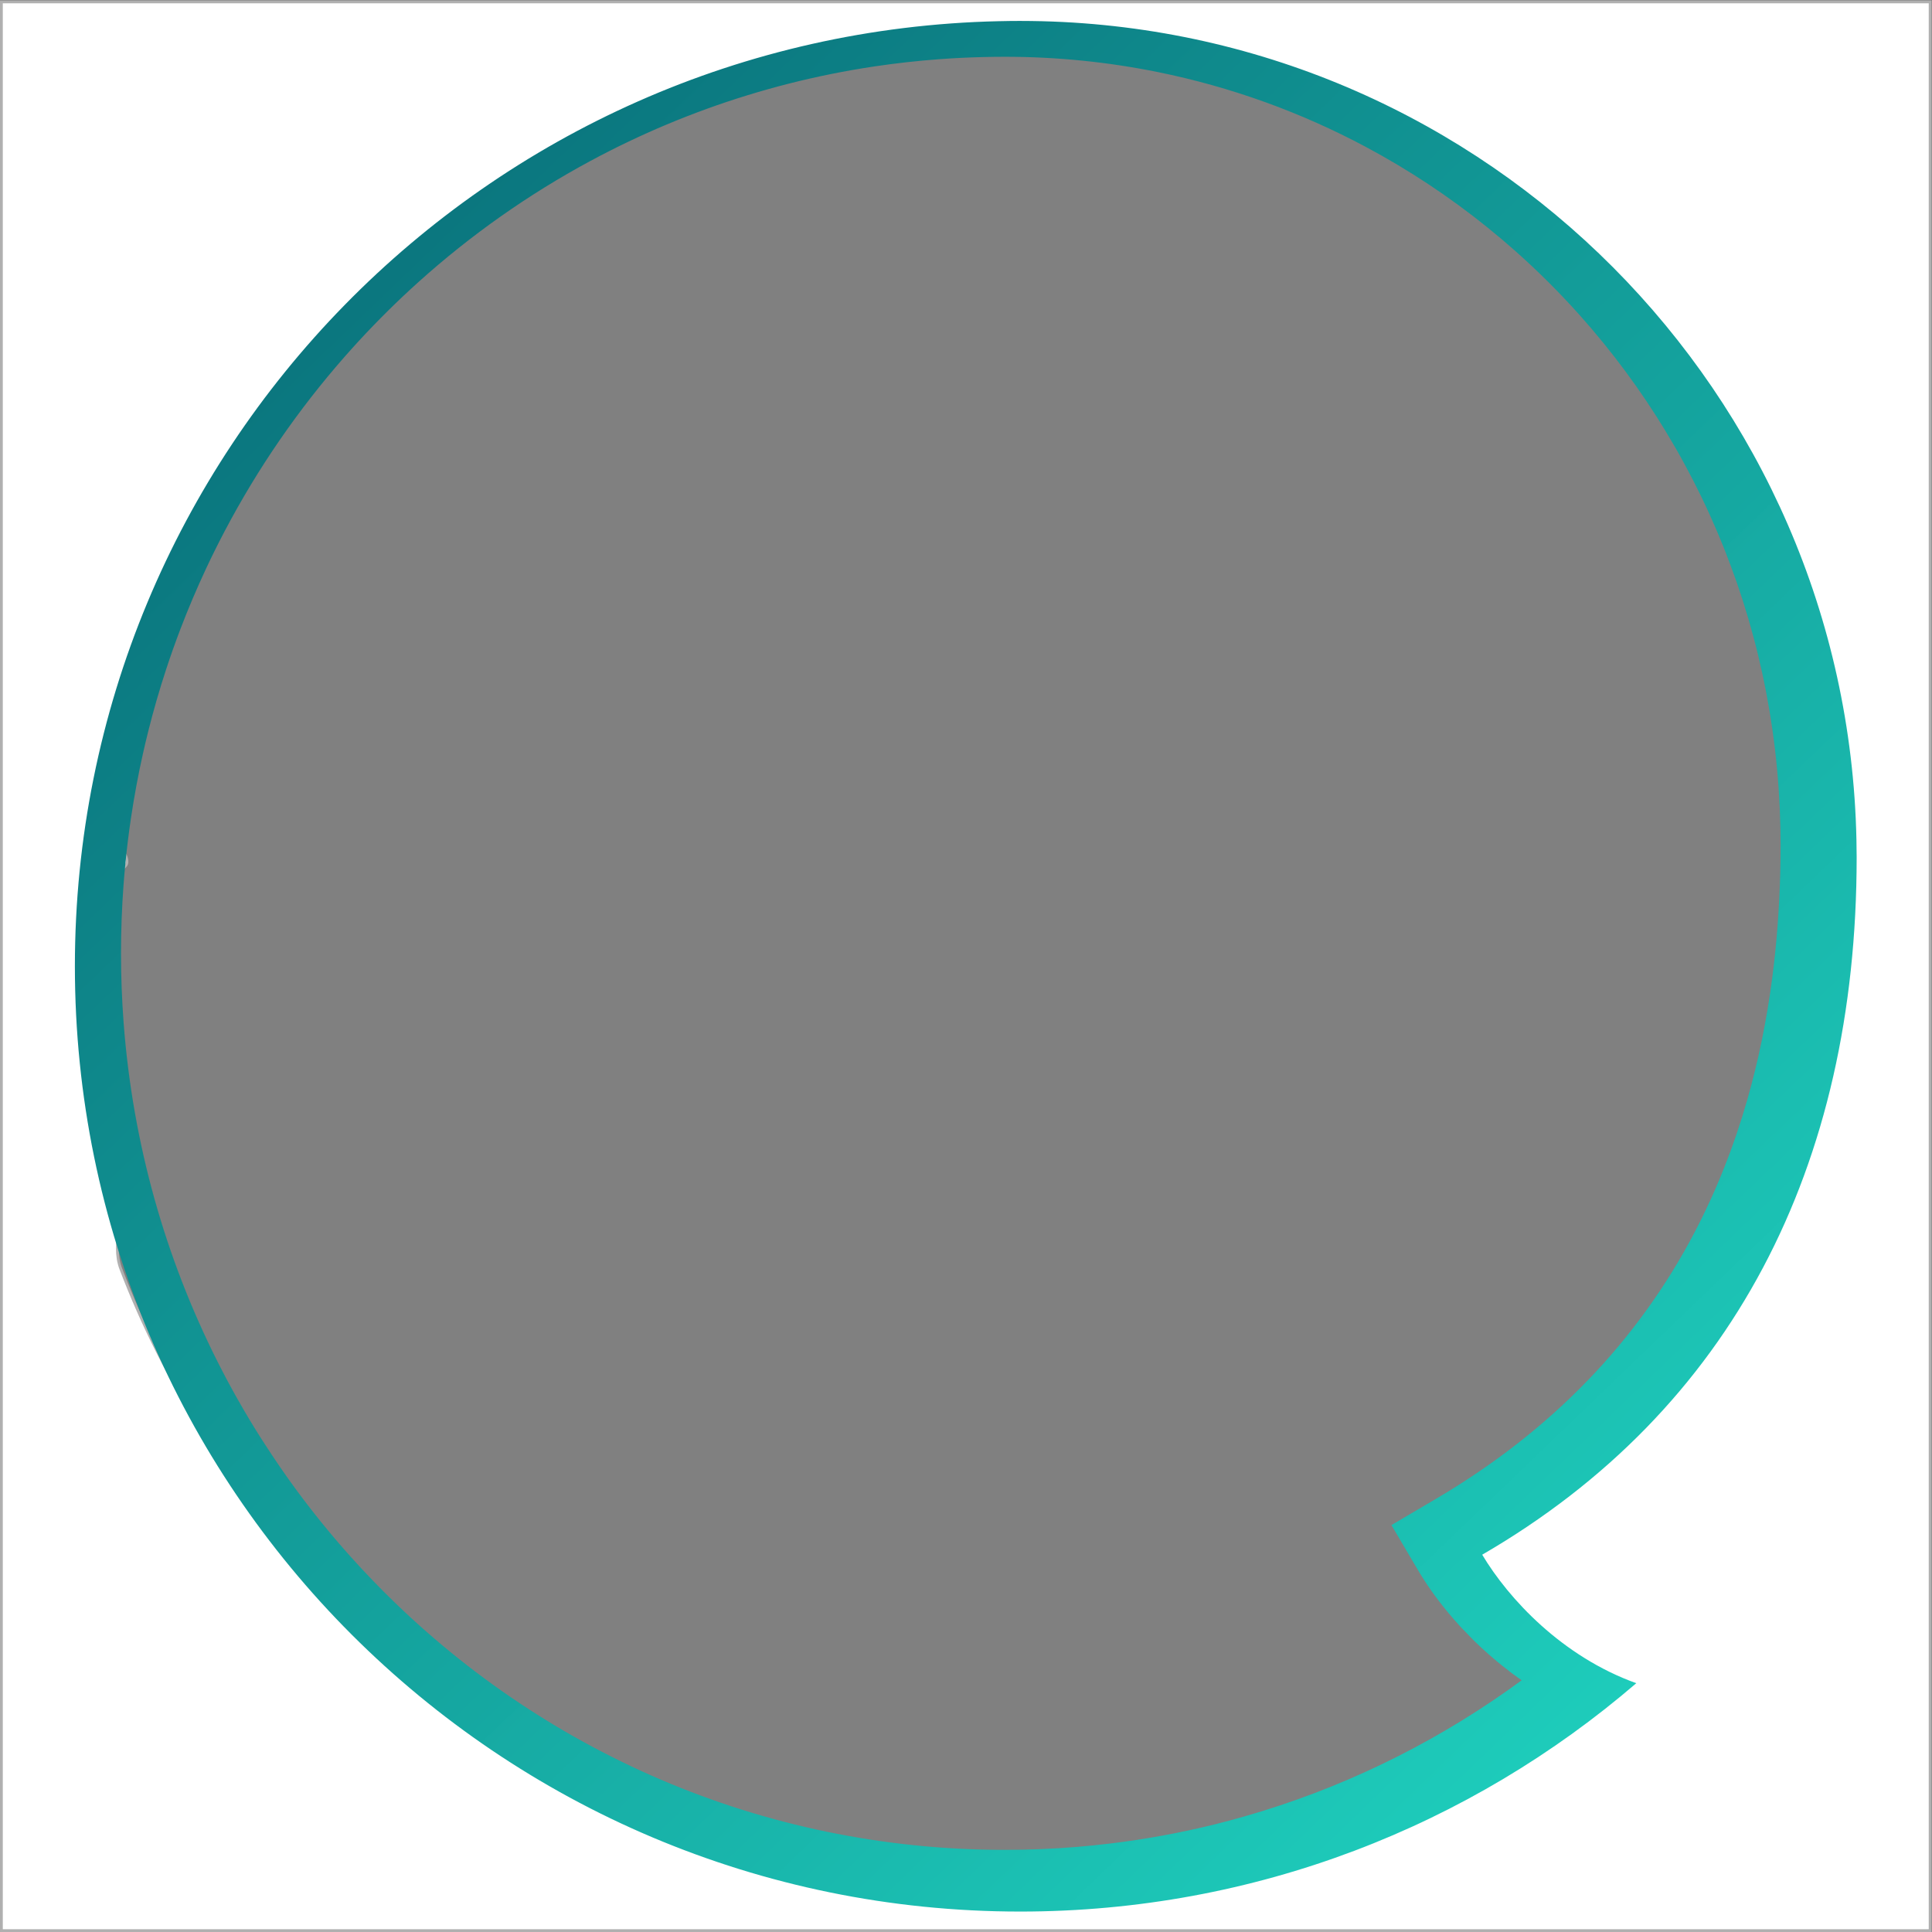
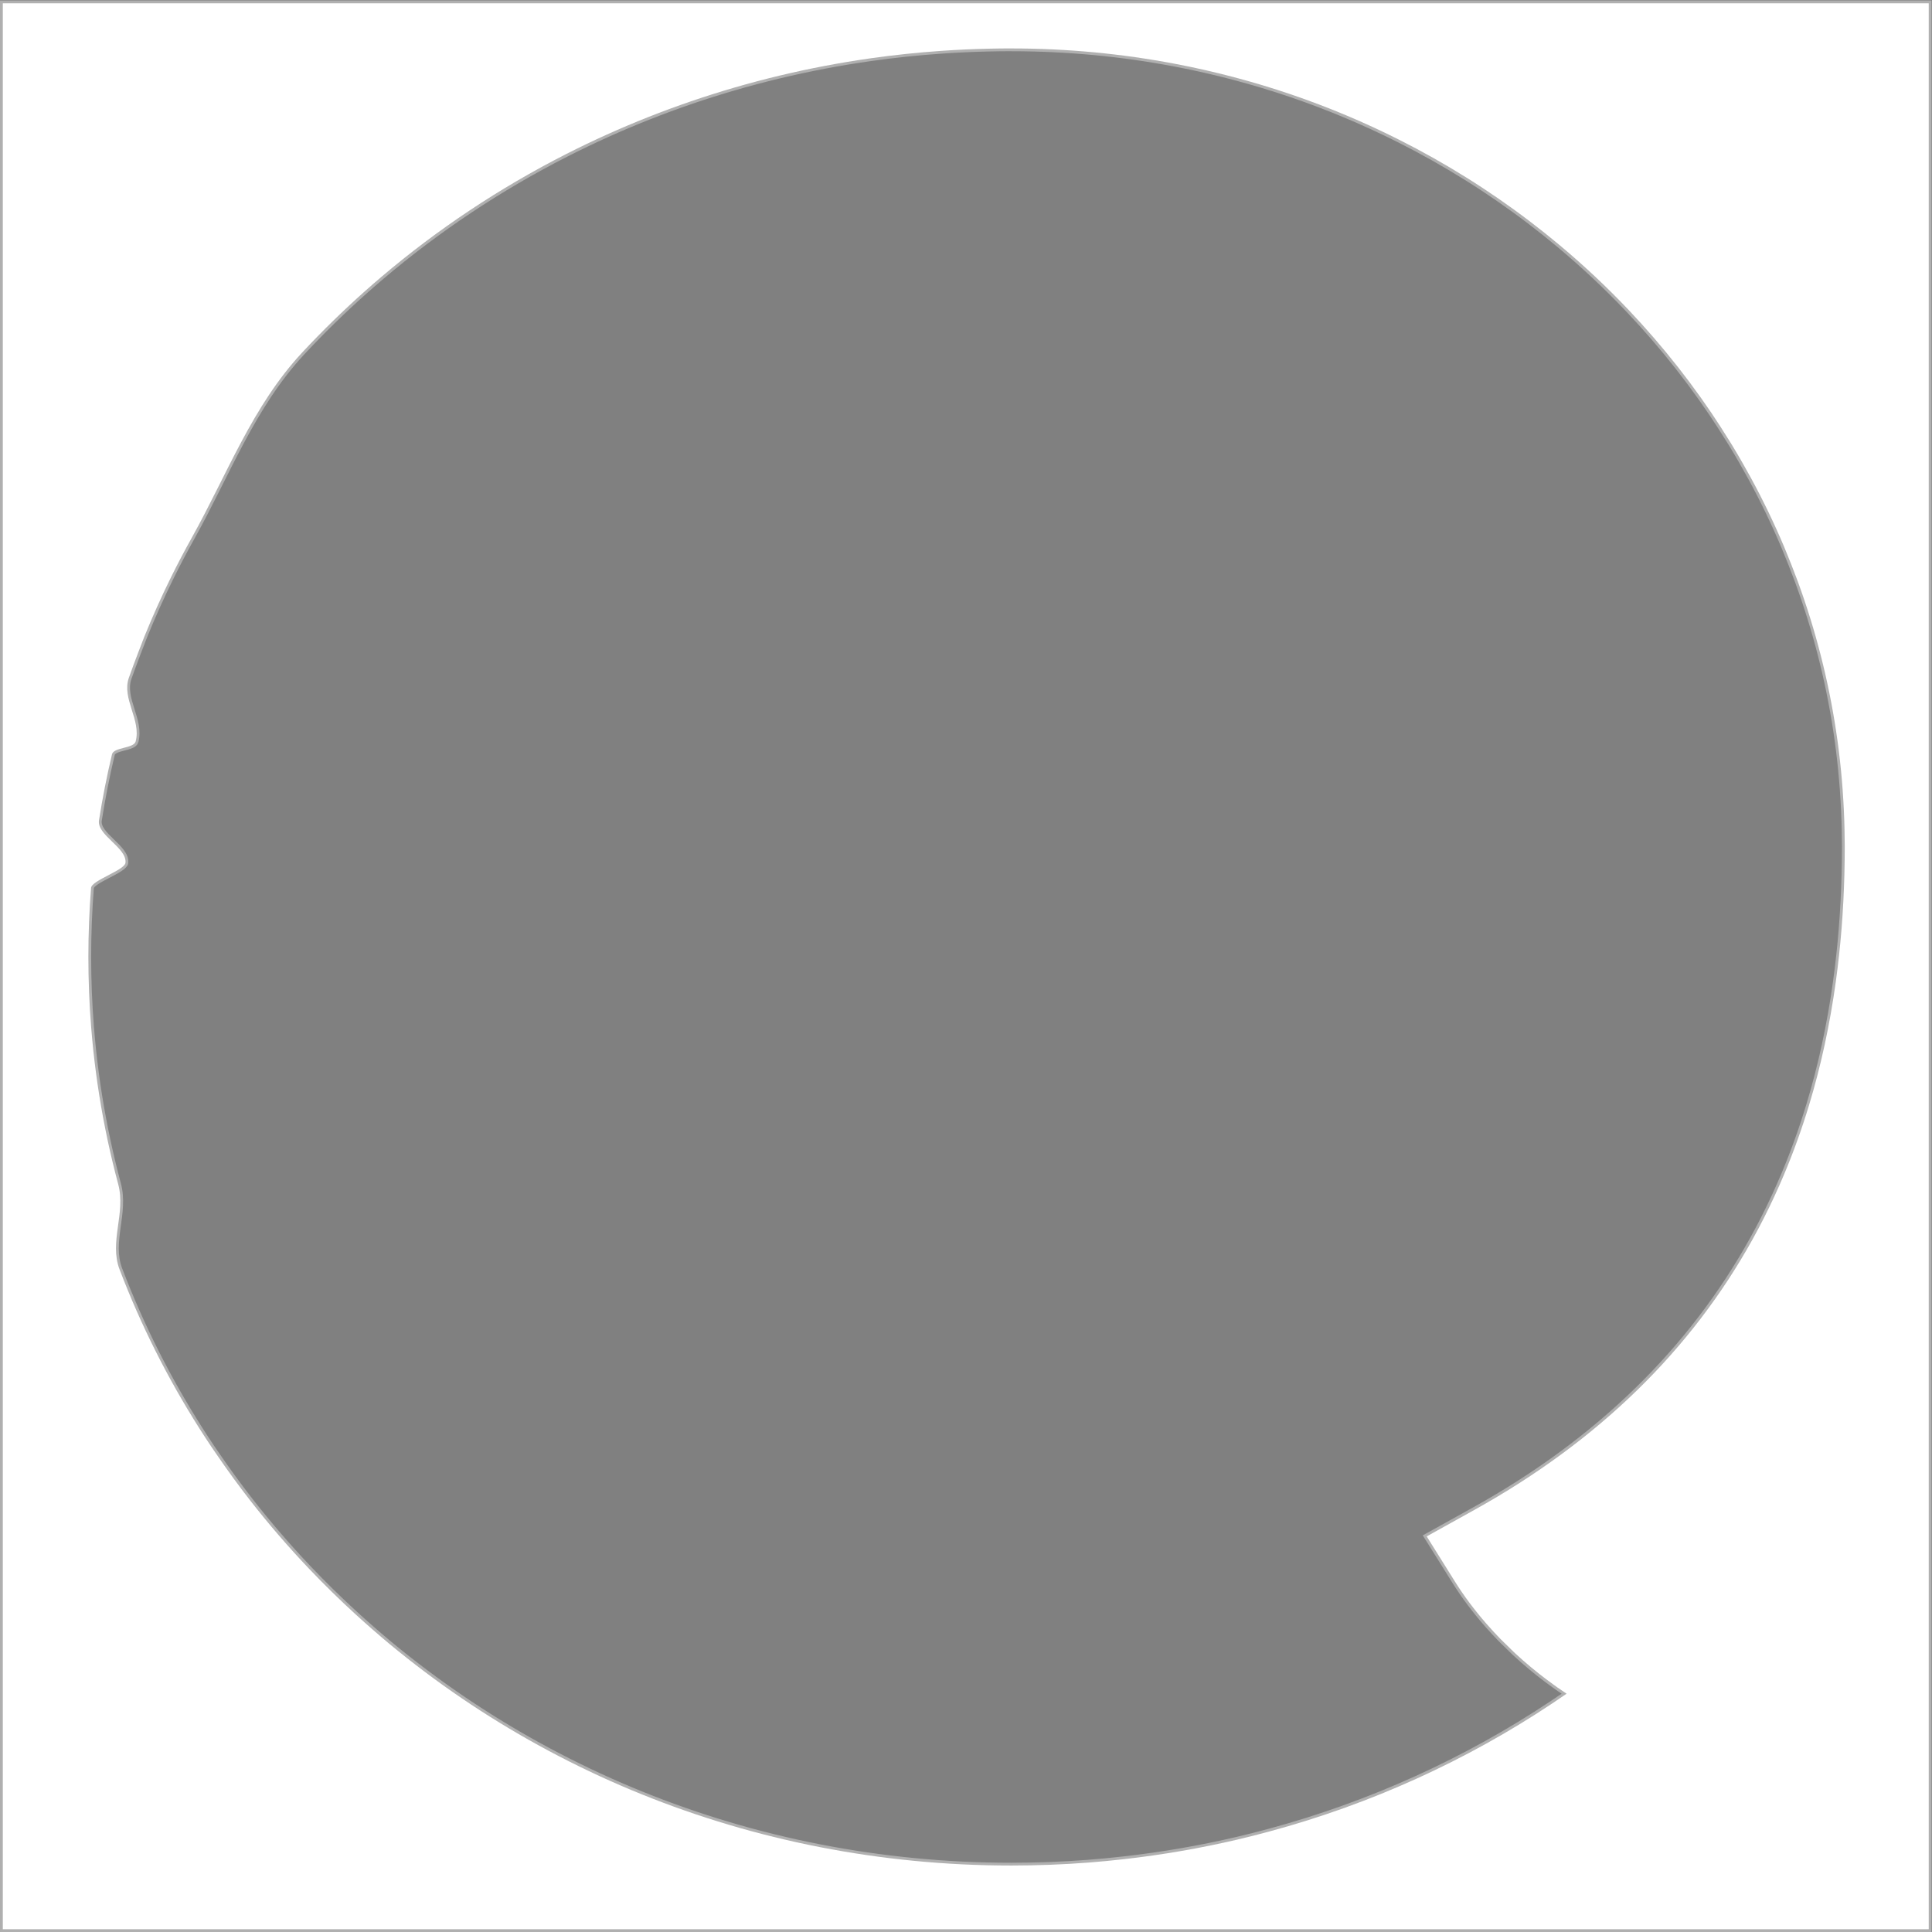
<svg xmlns="http://www.w3.org/2000/svg" xmlns:ns1="http://sodipodi.sourceforge.net/DTD/sodipodi-0.dtd" xmlns:ns2="http://www.inkscape.org/namespaces/inkscape" xmlns:xlink="http://www.w3.org/1999/xlink" version="1.1" id="svg2" xml:space="preserve" width="350" height="350" viewBox="0 0 350 350" ns1:docname="human-clip-mask.svg" ns2:version="0.92.3 (2405546, 2018-03-11)">
  <rect x="0" y="0" width="350" height="350" fill="#808080" stroke="none" />
  <defs id="defs6">
    <linearGradient ns2:collect="always" id="linearGradient863">
      <stop style="stop-color:#00455c;stop-opacity:1;" offset="0" id="stop859" />
      <stop style="stop-color:#21dfc8;stop-opacity:0.997" offset="1" id="stop861" />
    </linearGradient>
    <linearGradient ns2:collect="always" xlink:href="#linearGradient863" id="linearGradient1548" gradientUnits="userSpaceOnUse" x1="-56.523" y1="349.43" x2="276.762" y2="2.574" gradientTransform="matrix(0.97,0,0,0.97,3.689,2.232)" />
    <filter y="-0.25" height="1.5" ns2:menu-tooltip="Darkens the edge with an inner blur and adds a flexible glow" ns2:menu="Shadows and Glows" ns2:label="Dark and Glow" style="color-interpolation-filters:sRGB" id="filter1571">
      <feGaussianBlur stdDeviation="5" result="result6" id="feGaussianBlur1561" />
      <feComposite result="result8" in="SourceGraphic" operator="atop" in2="result6" id="feComposite1563" />
      <feComposite result="result9" operator="over" in2="SourceAlpha" in="result8" id="feComposite1565" />
      <feColorMatrix values="1 0 0 0 0 0 1 0 0 0 0 0 1 0 0 0 0 0 1 0 " result="result10" id="feColorMatrix1567" />
      <feBlend in="result10" mode="normal" in2="result6" id="feBlend1569" />
    </filter>
  </defs>
  <g id="g10" ns2:groupmode="layer" ns2:label="Vektorový inteligentní objekt" transform="matrix(1.333,0,0,-1.333,8.437,348.971)">
-     <path style="fill:#ffffff;fill-opacity:1;fill-rule:nonzero;stroke:#ffffff;stroke-width:0.759;stroke-miterlimit:4;stroke-dasharray:none;stroke-opacity:0.382" d="M -5.948,261.349 V -0.392 H 255.793 V 261.349 Z M 131.1,255.211 c 0.962,0 1.936,-0.013 2.927,-0.035 3.779,-0.092 7.513,-0.36 11.19,-0.796 0.92,-0.109 1.836,-0.228 2.749,-0.359 0.912,-0.13 1.821,-0.271 2.726,-0.422 0.906,-0.151 1.806,-0.311 2.704,-0.482 2.693,-0.513 5.351,-1.118 7.971,-1.81 2.62,-0.692 5.201,-1.471 7.741,-2.335 2.539,-0.864 5.037,-1.812 7.489,-2.841 h 0.001 c 2.452,-1.029 4.857,-2.139 7.214,-3.326 3.144,-1.582 6.199,-3.301 9.159,-5.15 0.74,-0.462 1.473,-0.931 2.201,-1.41 1.456,-0.956 2.886,-1.944 4.292,-2.963 0.703,-0.509 1.398,-1.026 2.088,-1.551 0.69,-0.525 1.373,-1.057 2.05,-1.597 0.676,-0.539 1.346,-1.086 2.008,-1.64 3.315,-2.771 6.459,-5.724 9.415,-8.843 1.183,-1.248 2.335,-2.522 3.457,-3.821 0.561,-0.65 1.114,-1.306 1.659,-1.968 1.09,-1.325 2.149,-2.675 3.175,-4.049 1.026,-1.374 2.018,-2.771 2.978,-4.191 0.782,-1.157 1.535,-2.335 2.271,-3.522 0.167,-0.27 0.34,-0.536 0.505,-0.808 0.446,-0.733 0.881,-1.472 1.309,-2.216 0.856,-1.487 1.677,-2.995 2.46,-4.524 0.392,-0.764 0.774,-1.534 1.148,-2.308 0.374,-0.775 0.738,-1.554 1.093,-2.338 0.355,-0.784 0.7,-1.573 1.036,-2.367 0.094,-0.221 0.181,-0.445 0.273,-0.667 0.482,-1.161 0.943,-2.331 1.384,-3.512 0.08,-0.214 0.164,-0.425 0.243,-0.639 v -9.8e-4 c 0.297,-0.812 0.585,-1.627 0.862,-2.448 0.555,-1.642 1.071,-3.3 1.546,-4.976 0.237,-0.837 0.464,-1.678 0.681,-2.524 0.217,-0.845 0.424,-1.694 0.62,-2.547 0.196,-0.854 0.381,-1.71 0.556,-2.571 0.175,-0.861 0.339,-1.724 0.493,-2.592 0.154,-0.868 0.297,-1.739 0.429,-2.615 0.132,-0.875 0.253,-1.752 0.363,-2.633 0.11,-0.882 0.208,-1.767 0.296,-2.655 0.088,-0.888 0.165,-1.778 0.23,-2.672 0.004,-0.051 0.004,-0.103 0.009,-0.154 0.125,-1.738 0.209,-3.485 0.247,-5.245 0.017,-0.801 0.032,-1.573 0.032,-2.318 0,-1.275 -0.017,-2.539 -0.049,-3.794 v -9.9e-4 c -0.129,-5.019 -0.516,-9.877 -1.164,-14.573 v -9.9e-4 c -0.81,-5.87 -2.026,-11.486 -3.652,-16.84 -0.975,-3.212 -2.099,-6.33 -3.37,-9.353 v -0.002 c -0.847,-2.015 -1.761,-3.988 -2.74,-5.917 v -0.002 c -0.489,-0.965 -0.995,-1.919 -1.517,-2.862 -1.045,-1.887 -2.156,-3.732 -3.333,-5.533 -2.354,-3.602 -4.973,-7.03 -7.858,-10.281 v -0.002 c -1.443,-1.626 -2.952,-3.207 -4.528,-4.744 -1.576,-1.537 -3.218,-3.029 -4.928,-4.476 -1.71,-1.447 -3.486,-2.85 -5.33,-4.207 -3.688,-2.714 -7.643,-5.246 -11.869,-7.593 l -6.477,-3.597 3.845,-6.151 c 1.172,-1.875 2.627,-3.844 4.353,-5.812 0.575,-0.656 1.18,-1.312 1.815,-1.965 0.312,-0.321 0.654,-0.637 0.98,-0.956 0.338,-0.33 0.661,-0.662 1.013,-0.989 0.347,-0.321 0.7,-0.641 1.061,-0.959 0.722,-0.635 1.474,-1.26 2.253,-1.875 0.61,-0.481 1.242,-0.952 1.886,-1.417 0.178,-0.129 0.353,-0.259 0.534,-0.386 0.418,-0.294 0.843,-0.583 1.274,-0.868 -0.663,-0.459 -1.331,-0.912 -2.004,-1.359 -11.578,-7.701 -24.529,-13.628 -38.439,-17.38 -1.439,-0.388 -2.886,-0.758 -4.345,-1.099 -4.997,-1.168 -10.112,-2.055 -15.322,-2.646 -1.622,-0.184 -3.253,-0.342 -4.893,-0.468 -1.727,-0.133 -3.464,-0.232 -5.21,-0.299 -1.746,-0.067 -3.501,-0.101 -5.265,-0.101 -2.228,0 -4.445,0.053 -6.645,0.16 h -0.002 c -4.401,0.213 -8.744,0.638 -13.017,1.261 h -0.001 c -2.136,0.312 -4.255,0.674 -6.355,1.084 -1.05,0.205 -2.094,0.423 -3.135,0.652 h -0.002 c -2.081,0.459 -4.143,0.966 -6.184,1.52 h -0.002 c -2.042,0.554 -4.062,1.155 -6.061,1.801 -0.999,0.323 -1.993,0.658 -2.981,1.004 h -0.002 c -0.988,0.346 -1.969,0.703 -2.946,1.071 h -0.002 c -0.976,0.368 -1.946,0.748 -2.91,1.137 h -0.002 c -3.859,1.56 -7.62,3.296 -11.276,5.195 h -0.002 c -1.828,0.95 -3.628,1.94 -5.401,2.97 -0.886,0.515 -1.765,1.04 -2.637,1.575 h -0.002 c -0.872,0.535 -1.736,1.08 -2.593,1.634 h -0.002 c -1.715,1.108 -3.4,2.256 -5.055,3.44 h -0.002 c -1.655,1.184 -3.278,2.407 -4.87,3.664 h -0.002 c -0.796,0.628 -1.583,1.266 -2.363,1.912 h -0.002 C 45.091,39.64 43.566,40.969 42.073,42.331 h -0.002 c -2.239,2.043 -4.401,4.163 -6.482,6.355 -1.387,1.461 -2.737,2.954 -4.051,4.478 l -0.002,0.002 c -1.314,1.524 -2.589,3.078 -3.826,4.662 -1.612,2.065 -3.152,4.186 -4.629,6.348 -0.223,0.326 -0.452,0.649 -0.672,0.978 -0.559,0.835 -1.107,1.676 -1.645,2.524 v 0.002 c -0.538,0.848 -1.066,1.703 -1.583,2.564 l -0.002,0.002 c -2.069,3.447 -3.968,6.999 -5.688,10.646 l -0.002,0.002 c -0.86,1.824 -1.674,3.67 -2.443,5.54 -0.384,0.934 -0.758,1.875 -1.119,2.821 l -0.002,0.002 c -1.445,3.784 0.87,7.654 -0.189,11.602 -0.265,0.987 -0.517,1.978 -0.757,2.975 -0.48,1.993 -0.909,4.004 -1.287,6.033 -0.378,2.029 -0.704,4.075 -0.977,6.136 -0.273,2.062 -0.493,4.139 -0.659,6.231 -0.249,3.139 -0.375,6.311 -0.375,9.511 0,3.156 0.123,6.284 0.365,9.38 v 9.8e-4 c 0.081,1.032 4.571,2.392 4.678,3.416 0.214,2.05 -3.916,3.751 -3.599,5.77 0.476,3.028 1.065,6.019 1.766,8.97 0.233,0.983 2.96,0.772 3.218,1.747 v 9.9e-4 c 0.773,2.924 -1.916,5.804 -0.93,8.64 0.658,1.891 2.111,5.609 2.111,5.609 1.124,2.772 2.35,5.496 3.672,8.166 v 9.9e-4 c 0.882,1.781 1.806,3.537 2.773,5.27 4.833,8.661 8.233,17.894 14.999,25.164 1.353,1.454 2.742,2.877 4.165,4.267 0.711,0.695 1.431,1.383 2.16,2.062 1.457,1.359 2.948,2.685 4.47,3.977 7.613,6.459 16.03,12.067 25.092,16.673 1.812,0.921 3.65,1.803 5.513,2.642 1.863,0.839 3.749,1.637 5.659,2.393 h 0.002 c 3.82,1.511 7.733,2.851 11.729,4.011 3.996,1.16 8.074,2.14 12.225,2.93 2.075,0.395 4.169,0.742 6.279,1.041 3.165,0.448 6.368,0.785 9.604,1.009 2.157,0.149 4.33,0.248 6.515,0.295 h 0.001 c 0.997,0.022 1.978,0.035 2.947,0.035 z" id="rect1573" ns2:connector-curvature="0" ns1:nodetypes="ccccccccccccccccccccccccccccccccccccccccccccccccccscccccccccccccccccccccscccccccscccssccccccccccccccccccccccccccccccccccscccccccccccccccsscccsscccccccccccccccsccccccc" />
-     <path style="fill:url(#linearGradient1548);fill-opacity:1;fill-rule:nonzero;stroke:none;stroke-width:0.97" d="m 132.321,258.95 c -0.982,0 -1.96,-0.015 -2.935,-0.037 C 59.788,257.353 3.848,200.451 3.848,130.479 3.848,59.526 61.367,2.006 132.321,2.006 c 31.987,0 61.239,11.693 83.727,31.034 -10.098,3.627 -17.357,11.476 -20.939,17.464 33.904,19.674 50.888,52.749 50.888,94.77 0,0.81 -0.013,1.615 -0.03,2.421 -1.269,60.686 -50.09,109.681 -110.71,111.217 -0.977,0.022 -1.954,0.037 -2.935,0.037 z m -2.12,-4.872 c 0.896,0 1.802,-0.013 2.725,-0.034 3.518,-0.09 6.994,-0.355 10.417,-0.786 0.856,-0.108 1.709,-0.225 2.559,-0.354 0.849,-0.128 1.695,-0.268 2.538,-0.416 0.843,-0.149 1.682,-0.307 2.518,-0.476 2.507,-0.506 4.982,-1.103 7.421,-1.786 2.439,-0.683 4.842,-1.452 7.206,-2.304 2.364,-0.852 4.689,-1.788 6.972,-2.803 4e-4,-1.8e-4 9.7e-4,1.8e-4 9.7e-4,0 2.282,-1.015 4.522,-2.111 6.716,-3.282 2.926,-1.562 5.771,-3.258 8.526,-5.082 0.689,-0.456 1.371,-0.919 2.049,-1.391 1.355,-0.944 2.687,-1.919 3.995,-2.924 0.654,-0.503 1.302,-1.013 1.944,-1.53 0.642,-0.518 1.278,-1.043 1.908,-1.576 0.63,-0.532 1.253,-1.071 1.87,-1.618 3.086,-2.734 6.012,-5.648 8.765,-8.726 1.101,-1.231 2.174,-2.488 3.218,-3.771 0.522,-0.641 1.037,-1.289 1.544,-1.942 1.015,-1.307 2,-2.64 2.955,-3.995 0.955,-1.356 1.879,-2.734 2.772,-4.136 0.728,-1.142 1.429,-2.304 2.114,-3.475 0.156,-0.266 0.317,-0.529 0.47,-0.797 0.415,-0.723 0.821,-1.452 1.219,-2.187 0.797,-1.468 1.561,-2.955 2.29,-4.464 0.365,-0.754 0.721,-1.513 1.068,-2.278 0.348,-0.765 0.687,-1.533 1.017,-2.307 0.33,-0.774 0.652,-1.552 0.965,-2.336 0.087,-0.218 0.169,-0.439 0.254,-0.658 0.449,-1.146 0.878,-2.301 1.289,-3.465 0.074,-0.211 0.153,-0.419 0.226,-0.631 1.5e-4,-4.3e-4 -1.4e-4,-9.7e-4 0,-9.7e-4 0.277,-0.801 0.544,-1.606 0.803,-2.415 0.517,-1.62 0.997,-3.257 1.439,-4.91 0.221,-0.826 0.432,-1.656 0.634,-2.491 1.1e-4,-4.4e-4 -1.1e-4,-9.8e-4 0,-9.8e-4 0.202,-0.834 0.394,-1.672 0.577,-2.513 0.183,-0.842 0.354,-1.688 0.517,-2.538 0.163,-0.849 0.316,-1.701 0.459,-2.557 0.143,-0.857 0.276,-1.716 0.399,-2.58 0.123,-0.863 0.236,-1.729 0.338,-2.599 0.103,-0.87 0.194,-1.743 0.276,-2.62 0.082,-0.876 0.154,-1.755 0.215,-2.637 0.004,-0.051 0.005,-0.102 0.009,-0.152 0.116,-1.715 0.194,-3.439 0.23,-5.176 0.016,-0.791 0.03,-1.552 0.03,-2.287 0,-1.258 -0.015,-2.505 -0.045,-3.744 -1e-5,-4.8e-4 1e-5,-9.5e-4 0,-9.7e-4 -0.12,-4.953 -0.481,-9.747 -1.084,-14.381 -6e-5,-4.6e-4 6e-5,-9.5e-4 0,-9.7e-4 -0.754,-5.793 -1.887,-11.334 -3.4,-16.617 -1.2e-4,-4.5e-4 1.2e-4,-9.7e-4 0,-9.7e-4 -0.908,-3.17 -1.954,-6.246 -3.137,-9.229 -1.6e-4,-4.2e-4 1.6e-4,-9.7e-4 0,-9.7e-4 -0.789,-1.988 -1.639,-3.935 -2.55,-5.839 -1.7e-4,-3.85e-4 2e-4,-0.001 0,-0.002 -0.455,-0.952 -0.926,-1.894 -1.412,-2.825 -0.973,-1.862 -2.007,-3.683 -3.103,-5.46 -2.192,-3.555 -4.63,-6.937 -7.316,-10.146 -2.4e-4,-2.84e-4 2.3e-4,-0.001 0,-0.002 -1.343,-1.604 -2.748,-3.165 -4.215,-4.681 -1.467,-1.517 -2.996,-2.989 -4.588,-4.417 -1.592,-1.428 -3.245,-2.812 -4.961,-4.152 -3.433,-2.678 -7.115,-5.177 -11.049,-7.493 l -6.03,-3.549 3.579,-6.07 c 1.091,-1.851 2.446,-3.793 4.052,-5.736 0.535,-0.648 1.099,-1.295 1.689,-1.939 0.291,-0.317 0.608,-0.629 0.912,-0.943 0.314,-0.326 0.615,-0.654 0.943,-0.976 0.323,-0.317 0.651,-0.633 0.987,-0.946 0.672,-0.626 1.372,-1.244 2.097,-1.85 0.568,-0.475 1.156,-0.94 1.756,-1.398 0.166,-0.127 0.329,-0.255 0.497,-0.381 0.389,-0.29 0.784,-0.575 1.186,-0.857 -0.617,-0.453 -1.24,-0.9 -1.865,-1.341 -10.778,-7.599 -22.835,-13.449 -35.784,-17.15 -1.34,-0.383 -2.687,-0.748 -4.045,-1.084 -4.652,-1.152 -9.413,-2.028 -14.263,-2.611 -1.51,-0.182 -3.028,-0.337 -4.555,-0.462 -1.608,-0.131 -3.225,-0.229 -4.851,-0.296 -1.626,-0.066 -3.259,-0.099 -4.902,-0.099 -2.074,0 -4.138,0.053 -6.186,0.158 -4.6e-4,2.1e-5 -9.5e-4,-3e-5 -9.7e-4,0 -4.097,0.21 -8.14,0.629 -12.118,1.245 -4.6e-4,6.5e-5 -9.6e-4,-7.3e-5 -9.7e-4,0 -1.989,0.308 -3.961,0.665 -5.916,1.07 -4.5e-4,9.5e-5 -9.6e-4,-9.4e-5 -9.7e-4,0 -0.977,0.203 -1.95,0.417 -2.918,0.644 -4.3e-4,1.1e-4 -9.5e-4,-1.02e-4 -9.6e-4,0 -1.937,0.453 -3.857,0.954 -5.757,1.5 -4.36e-4,1.32e-4 -9.7e-4,-1.23e-4 -0.002,0 -1.901,0.547 -3.781,1.139 -5.642,1.777 -0.93,0.319 -1.855,0.649 -2.775,0.99 -4.14e-4,1.52e-4 -9.7e-4,-1.54e-4 -0.002,0 -0.919,0.341 -1.833,0.694 -2.742,1.057 -4.08e-4,1.61e-4 -0.001,-1.66e-4 -0.002,0 -0.909,0.363 -1.812,0.738 -2.709,1.122 -3.92e-4,1.74e-4 -0.001,-1.66e-4 -0.002,0 -3.592,1.54 -7.094,3.252 -10.497,5.126 -3.61e-4,1.95e-4 -0.001,-1.97e-4 -0.002,0 -1.702,0.937 -3.378,1.914 -5.028,2.931 -0.825,0.508 -1.643,1.027 -2.455,1.554 -3.3e-4,2.11e-4 -0.001,-2.18e-4 -0.002,0 -0.812,0.528 -1.616,1.066 -2.414,1.613 -3.2e-4,2.17e-4 -0.001,-2.18e-4 -0.002,0 -1.597,1.094 -3.165,2.226 -4.706,3.394 -2.99e-4,2.26e-4 -0.001,-2.26e-4 -0.002,0 -1.54,1.168 -3.052,2.375 -4.534,3.616 -2.76e-4,2.33e-4 -0.001,-2.33e-4 -0.002,0 -0.741,0.62 -1.474,1.249 -2.199,1.887 -2.65e-4,2.33e-4 -0.001,-2.33e-4 -0.002,0 -1.452,1.276 -2.872,2.587 -4.261,3.931 -2.42e-4,2.33e-4 -0.001,-2.32e-4 -0.002,0 -2.084,2.016 -4.097,4.108 -6.034,6.271 -1.291,1.442 -2.548,2.915 -3.771,4.419 -4.19e-4,5.16e-4 -9.7e-4,9.01e-4 -0.002,0.002 -1.223,1.504 -2.41,3.037 -3.562,4.6 -1.501,2.038 -2.934,4.131 -4.309,6.264 -0.208,0.322 -0.42,0.64 -0.625,0.965 -0.52,0.824 -1.031,1.654 -1.532,2.491 -2.09e-4,3.49e-4 2.11e-4,0.001 0,0.002 -0.501,0.837 -0.992,1.68 -1.473,2.53 -3.16e-4,5.6e-4 -0.001,8.58e-4 -0.002,0.002 -1.926,3.401 -3.694,6.907 -5.295,10.505 -2.52e-4,5.67e-4 -0.001,8.51e-4 -0.002,0.002 -0.801,1.8 -1.559,3.622 -2.275,5.467 -0.358,0.922 -0.705,1.85 -1.041,2.783 -2.03e-4,5.67e-4 -0.001,8.5e-4 -0.002,0.002 -1.345,3.734 -2.515,7.553 -3.501,11.449 -0.246,0.974 -0.481,1.952 -0.705,2.935 -0.446,1.966 -0.846,3.951 -1.198,5.953 -0.352,2.002 -0.655,4.021 -0.909,6.055 -0.254,2.035 -0.459,4.084 -0.614,6.149 -0.232,3.097 -0.35,6.227 -0.35,9.386 0,3.114 0.114,6.202 0.34,9.256 3.4e-5,4.7e-4 -3.5e-5,9.4e-4 0,9.7e-4 0.075,1.018 0.163,2.033 0.263,3.043 4.6e-5,4.7e-4 -4.6e-5,9.5e-4 0,9.7e-4 0.199,2.022 0.446,4.029 0.742,6.021 0.443,2.988 0.992,5.939 1.644,8.851 0.217,0.97 0.446,1.937 0.686,2.898 1.11e-4,4.4e-4 -1.11e-4,9.7e-4 0,9.7e-4 0.72,2.885 1.541,5.728 2.459,8.526 0.612,1.866 1.268,3.711 1.965,5.535 1.046,2.736 2.188,5.423 3.418,8.059 1.81e-4,3.9e-4 -1.8e-4,9.7e-4 0,9.7e-4 0.821,1.757 1.682,3.491 2.582,5.2 4.499,8.547 9.973,16.483 16.272,23.657 2.33e-4,2.6e-4 -2.31e-4,9.7e-4 0,9.7e-4 1.26,1.435 2.553,2.839 3.877,4.211 0.662,0.686 1.332,1.364 2.01,2.035 1.356,1.341 2.744,2.649 4.161,3.924 7.087,6.374 14.923,11.908 23.359,16.453 1.687,0.909 3.398,1.779 5.132,2.607 1.734,0.828 3.49,1.616 5.268,2.361 4.07e-4,1.8e-4 0.001,-1.7e-4 0.002,0 3.556,1.491 7.199,2.814 10.919,3.958 3.72,1.145 7.517,2.112 11.38,2.891 1.932,0.39 3.881,0.733 5.845,1.027 2.946,0.442 5.928,0.775 8.941,0.996 2.008,0.147 4.031,0.245 6.065,0.291 h 9.6e-4 9.7e-4 c 0.928,0.021 1.842,0.034 2.744,0.034 z" id="path22" ns2:connector-curvature="0" />
+     <path style="fill:#ffffff;fill-opacity:1;fill-rule:nonzero;stroke:#ffffff;stroke-width:0.759;stroke-miterlimit:4;stroke-dasharray:none;stroke-opacity:0.382" d="M -5.948,261.349 V -0.392 H 255.793 V 261.349 Z M 131.1,255.211 c 0.962,0 1.936,-0.013 2.927,-0.035 3.779,-0.092 7.513,-0.36 11.19,-0.796 0.92,-0.109 1.836,-0.228 2.749,-0.359 0.912,-0.13 1.821,-0.271 2.726,-0.422 0.906,-0.151 1.806,-0.311 2.704,-0.482 2.693,-0.513 5.351,-1.118 7.971,-1.81 2.62,-0.692 5.201,-1.471 7.741,-2.335 2.539,-0.864 5.037,-1.812 7.489,-2.841 h 0.001 c 2.452,-1.029 4.857,-2.139 7.214,-3.326 3.144,-1.582 6.199,-3.301 9.159,-5.15 0.74,-0.462 1.473,-0.931 2.201,-1.41 1.456,-0.956 2.886,-1.944 4.292,-2.963 0.703,-0.509 1.398,-1.026 2.088,-1.551 0.69,-0.525 1.373,-1.057 2.05,-1.597 0.676,-0.539 1.346,-1.086 2.008,-1.64 3.315,-2.771 6.459,-5.724 9.415,-8.843 1.183,-1.248 2.335,-2.522 3.457,-3.821 0.561,-0.65 1.114,-1.306 1.659,-1.968 1.09,-1.325 2.149,-2.675 3.175,-4.049 1.026,-1.374 2.018,-2.771 2.978,-4.191 0.782,-1.157 1.535,-2.335 2.271,-3.522 0.167,-0.27 0.34,-0.536 0.505,-0.808 0.446,-0.733 0.881,-1.472 1.309,-2.216 0.856,-1.487 1.677,-2.995 2.46,-4.524 0.392,-0.764 0.774,-1.534 1.148,-2.308 0.374,-0.775 0.738,-1.554 1.093,-2.338 0.355,-0.784 0.7,-1.573 1.036,-2.367 0.094,-0.221 0.181,-0.445 0.273,-0.667 0.482,-1.161 0.943,-2.331 1.384,-3.512 0.08,-0.214 0.164,-0.425 0.243,-0.639 v -9.8e-4 c 0.297,-0.812 0.585,-1.627 0.862,-2.448 0.555,-1.642 1.071,-3.3 1.546,-4.976 0.237,-0.837 0.464,-1.678 0.681,-2.524 0.217,-0.845 0.424,-1.694 0.62,-2.547 0.196,-0.854 0.381,-1.71 0.556,-2.571 0.175,-0.861 0.339,-1.724 0.493,-2.592 0.154,-0.868 0.297,-1.739 0.429,-2.615 0.132,-0.875 0.253,-1.752 0.363,-2.633 0.11,-0.882 0.208,-1.767 0.296,-2.655 0.088,-0.888 0.165,-1.778 0.23,-2.672 0.004,-0.051 0.004,-0.103 0.009,-0.154 0.125,-1.738 0.209,-3.485 0.247,-5.245 0.017,-0.801 0.032,-1.573 0.032,-2.318 0,-1.275 -0.017,-2.539 -0.049,-3.794 v -9.9e-4 c -0.129,-5.019 -0.516,-9.877 -1.164,-14.573 v -9.9e-4 c -0.81,-5.87 -2.026,-11.486 -3.652,-16.84 -0.975,-3.212 -2.099,-6.33 -3.37,-9.353 c -0.847,-2.015 -1.761,-3.988 -2.74,-5.917 v -0.002 c -0.489,-0.965 -0.995,-1.919 -1.517,-2.862 -1.045,-1.887 -2.156,-3.732 -3.333,-5.533 -2.354,-3.602 -4.973,-7.03 -7.858,-10.281 v -0.002 c -1.443,-1.626 -2.952,-3.207 -4.528,-4.744 -1.576,-1.537 -3.218,-3.029 -4.928,-4.476 -1.71,-1.447 -3.486,-2.85 -5.33,-4.207 -3.688,-2.714 -7.643,-5.246 -11.869,-7.593 l -6.477,-3.597 3.845,-6.151 c 1.172,-1.875 2.627,-3.844 4.353,-5.812 0.575,-0.656 1.18,-1.312 1.815,-1.965 0.312,-0.321 0.654,-0.637 0.98,-0.956 0.338,-0.33 0.661,-0.662 1.013,-0.989 0.347,-0.321 0.7,-0.641 1.061,-0.959 0.722,-0.635 1.474,-1.26 2.253,-1.875 0.61,-0.481 1.242,-0.952 1.886,-1.417 0.178,-0.129 0.353,-0.259 0.534,-0.386 0.418,-0.294 0.843,-0.583 1.274,-0.868 -0.663,-0.459 -1.331,-0.912 -2.004,-1.359 -11.578,-7.701 -24.529,-13.628 -38.439,-17.38 -1.439,-0.388 -2.886,-0.758 -4.345,-1.099 -4.997,-1.168 -10.112,-2.055 -15.322,-2.646 -1.622,-0.184 -3.253,-0.342 -4.893,-0.468 -1.727,-0.133 -3.464,-0.232 -5.21,-0.299 -1.746,-0.067 -3.501,-0.101 -5.265,-0.101 -2.228,0 -4.445,0.053 -6.645,0.16 h -0.002 c -4.401,0.213 -8.744,0.638 -13.017,1.261 h -0.001 c -2.136,0.312 -4.255,0.674 -6.355,1.084 -1.05,0.205 -2.094,0.423 -3.135,0.652 h -0.002 c -2.081,0.459 -4.143,0.966 -6.184,1.52 h -0.002 c -2.042,0.554 -4.062,1.155 -6.061,1.801 -0.999,0.323 -1.993,0.658 -2.981,1.004 h -0.002 c -0.988,0.346 -1.969,0.703 -2.946,1.071 h -0.002 c -0.976,0.368 -1.946,0.748 -2.91,1.137 h -0.002 c -3.859,1.56 -7.62,3.296 -11.276,5.195 h -0.002 c -1.828,0.95 -3.628,1.94 -5.401,2.97 -0.886,0.515 -1.765,1.04 -2.637,1.575 h -0.002 c -0.872,0.535 -1.736,1.08 -2.593,1.634 h -0.002 c -1.715,1.108 -3.4,2.256 -5.055,3.44 h -0.002 c -1.655,1.184 -3.278,2.407 -4.87,3.664 h -0.002 c -0.796,0.628 -1.583,1.266 -2.363,1.912 h -0.002 C 45.091,39.64 43.566,40.969 42.073,42.331 h -0.002 c -2.239,2.043 -4.401,4.163 -6.482,6.355 -1.387,1.461 -2.737,2.954 -4.051,4.478 l -0.002,0.002 c -1.314,1.524 -2.589,3.078 -3.826,4.662 -1.612,2.065 -3.152,4.186 -4.629,6.348 -0.223,0.326 -0.452,0.649 -0.672,0.978 -0.559,0.835 -1.107,1.676 -1.645,2.524 v 0.002 c -0.538,0.848 -1.066,1.703 -1.583,2.564 l -0.002,0.002 c -2.069,3.447 -3.968,6.999 -5.688,10.646 l -0.002,0.002 c -0.86,1.824 -1.674,3.67 -2.443,5.54 -0.384,0.934 -0.758,1.875 -1.119,2.821 l -0.002,0.002 c -1.445,3.784 0.87,7.654 -0.189,11.602 -0.265,0.987 -0.517,1.978 -0.757,2.975 -0.48,1.993 -0.909,4.004 -1.287,6.033 -0.378,2.029 -0.704,4.075 -0.977,6.136 -0.273,2.062 -0.493,4.139 -0.659,6.231 -0.249,3.139 -0.375,6.311 -0.375,9.511 0,3.156 0.123,6.284 0.365,9.38 v 9.8e-4 c 0.081,1.032 4.571,2.392 4.678,3.416 0.214,2.05 -3.916,3.751 -3.599,5.77 0.476,3.028 1.065,6.019 1.766,8.97 0.233,0.983 2.96,0.772 3.218,1.747 v 9.9e-4 c 0.773,2.924 -1.916,5.804 -0.93,8.64 0.658,1.891 2.111,5.609 2.111,5.609 1.124,2.772 2.35,5.496 3.672,8.166 v 9.9e-4 c 0.882,1.781 1.806,3.537 2.773,5.27 4.833,8.661 8.233,17.894 14.999,25.164 1.353,1.454 2.742,2.877 4.165,4.267 0.711,0.695 1.431,1.383 2.16,2.062 1.457,1.359 2.948,2.685 4.47,3.977 7.613,6.459 16.03,12.067 25.092,16.673 1.812,0.921 3.65,1.803 5.513,2.642 1.863,0.839 3.749,1.637 5.659,2.393 h 0.002 c 3.82,1.511 7.733,2.851 11.729,4.011 3.996,1.16 8.074,2.14 12.225,2.93 2.075,0.395 4.169,0.742 6.279,1.041 3.165,0.448 6.368,0.785 9.604,1.009 2.157,0.149 4.33,0.248 6.515,0.295 h 0.001 c 0.997,0.022 1.978,0.035 2.947,0.035 z" id="rect1573" ns2:connector-curvature="0" ns1:nodetypes="ccccccccccccccccccccccccccccccccccccccccccccccccccscccccccccccccccccccccscccccccscccssccccccccccccccccccccccccccccccccccscccccccccccccccsscccsscccccccccccccccsccccccc" />
  </g>
</svg>